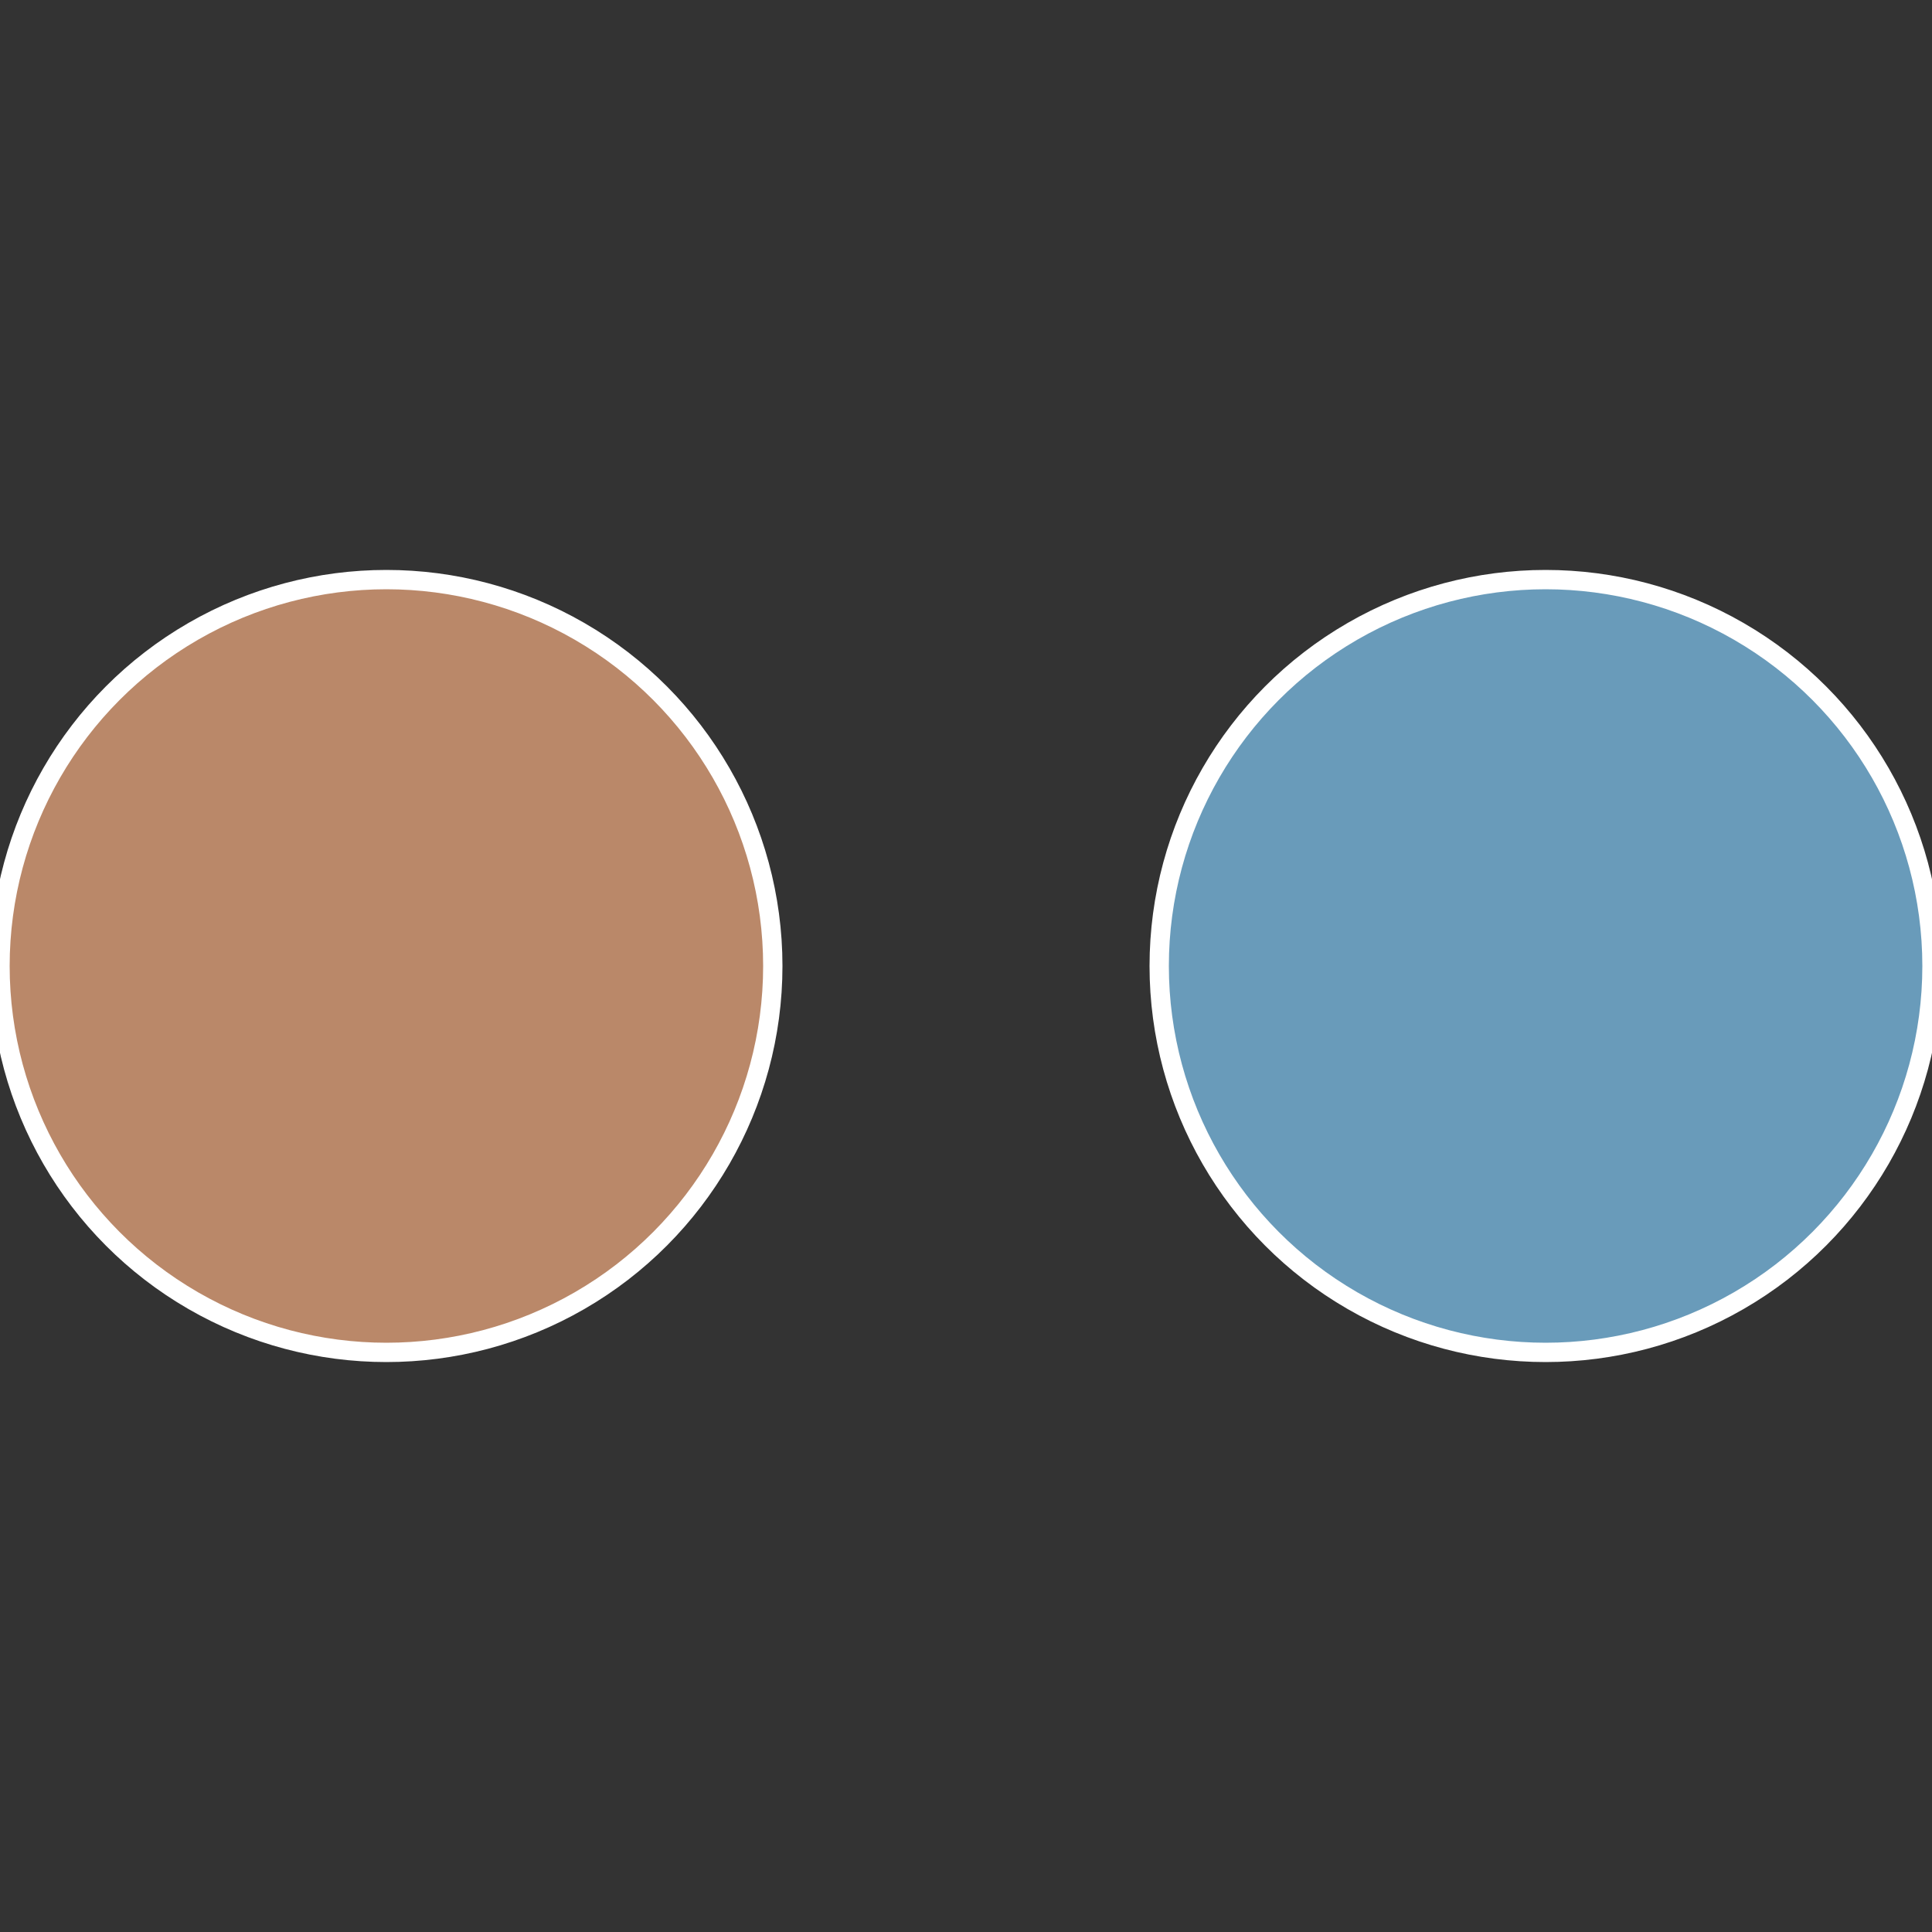
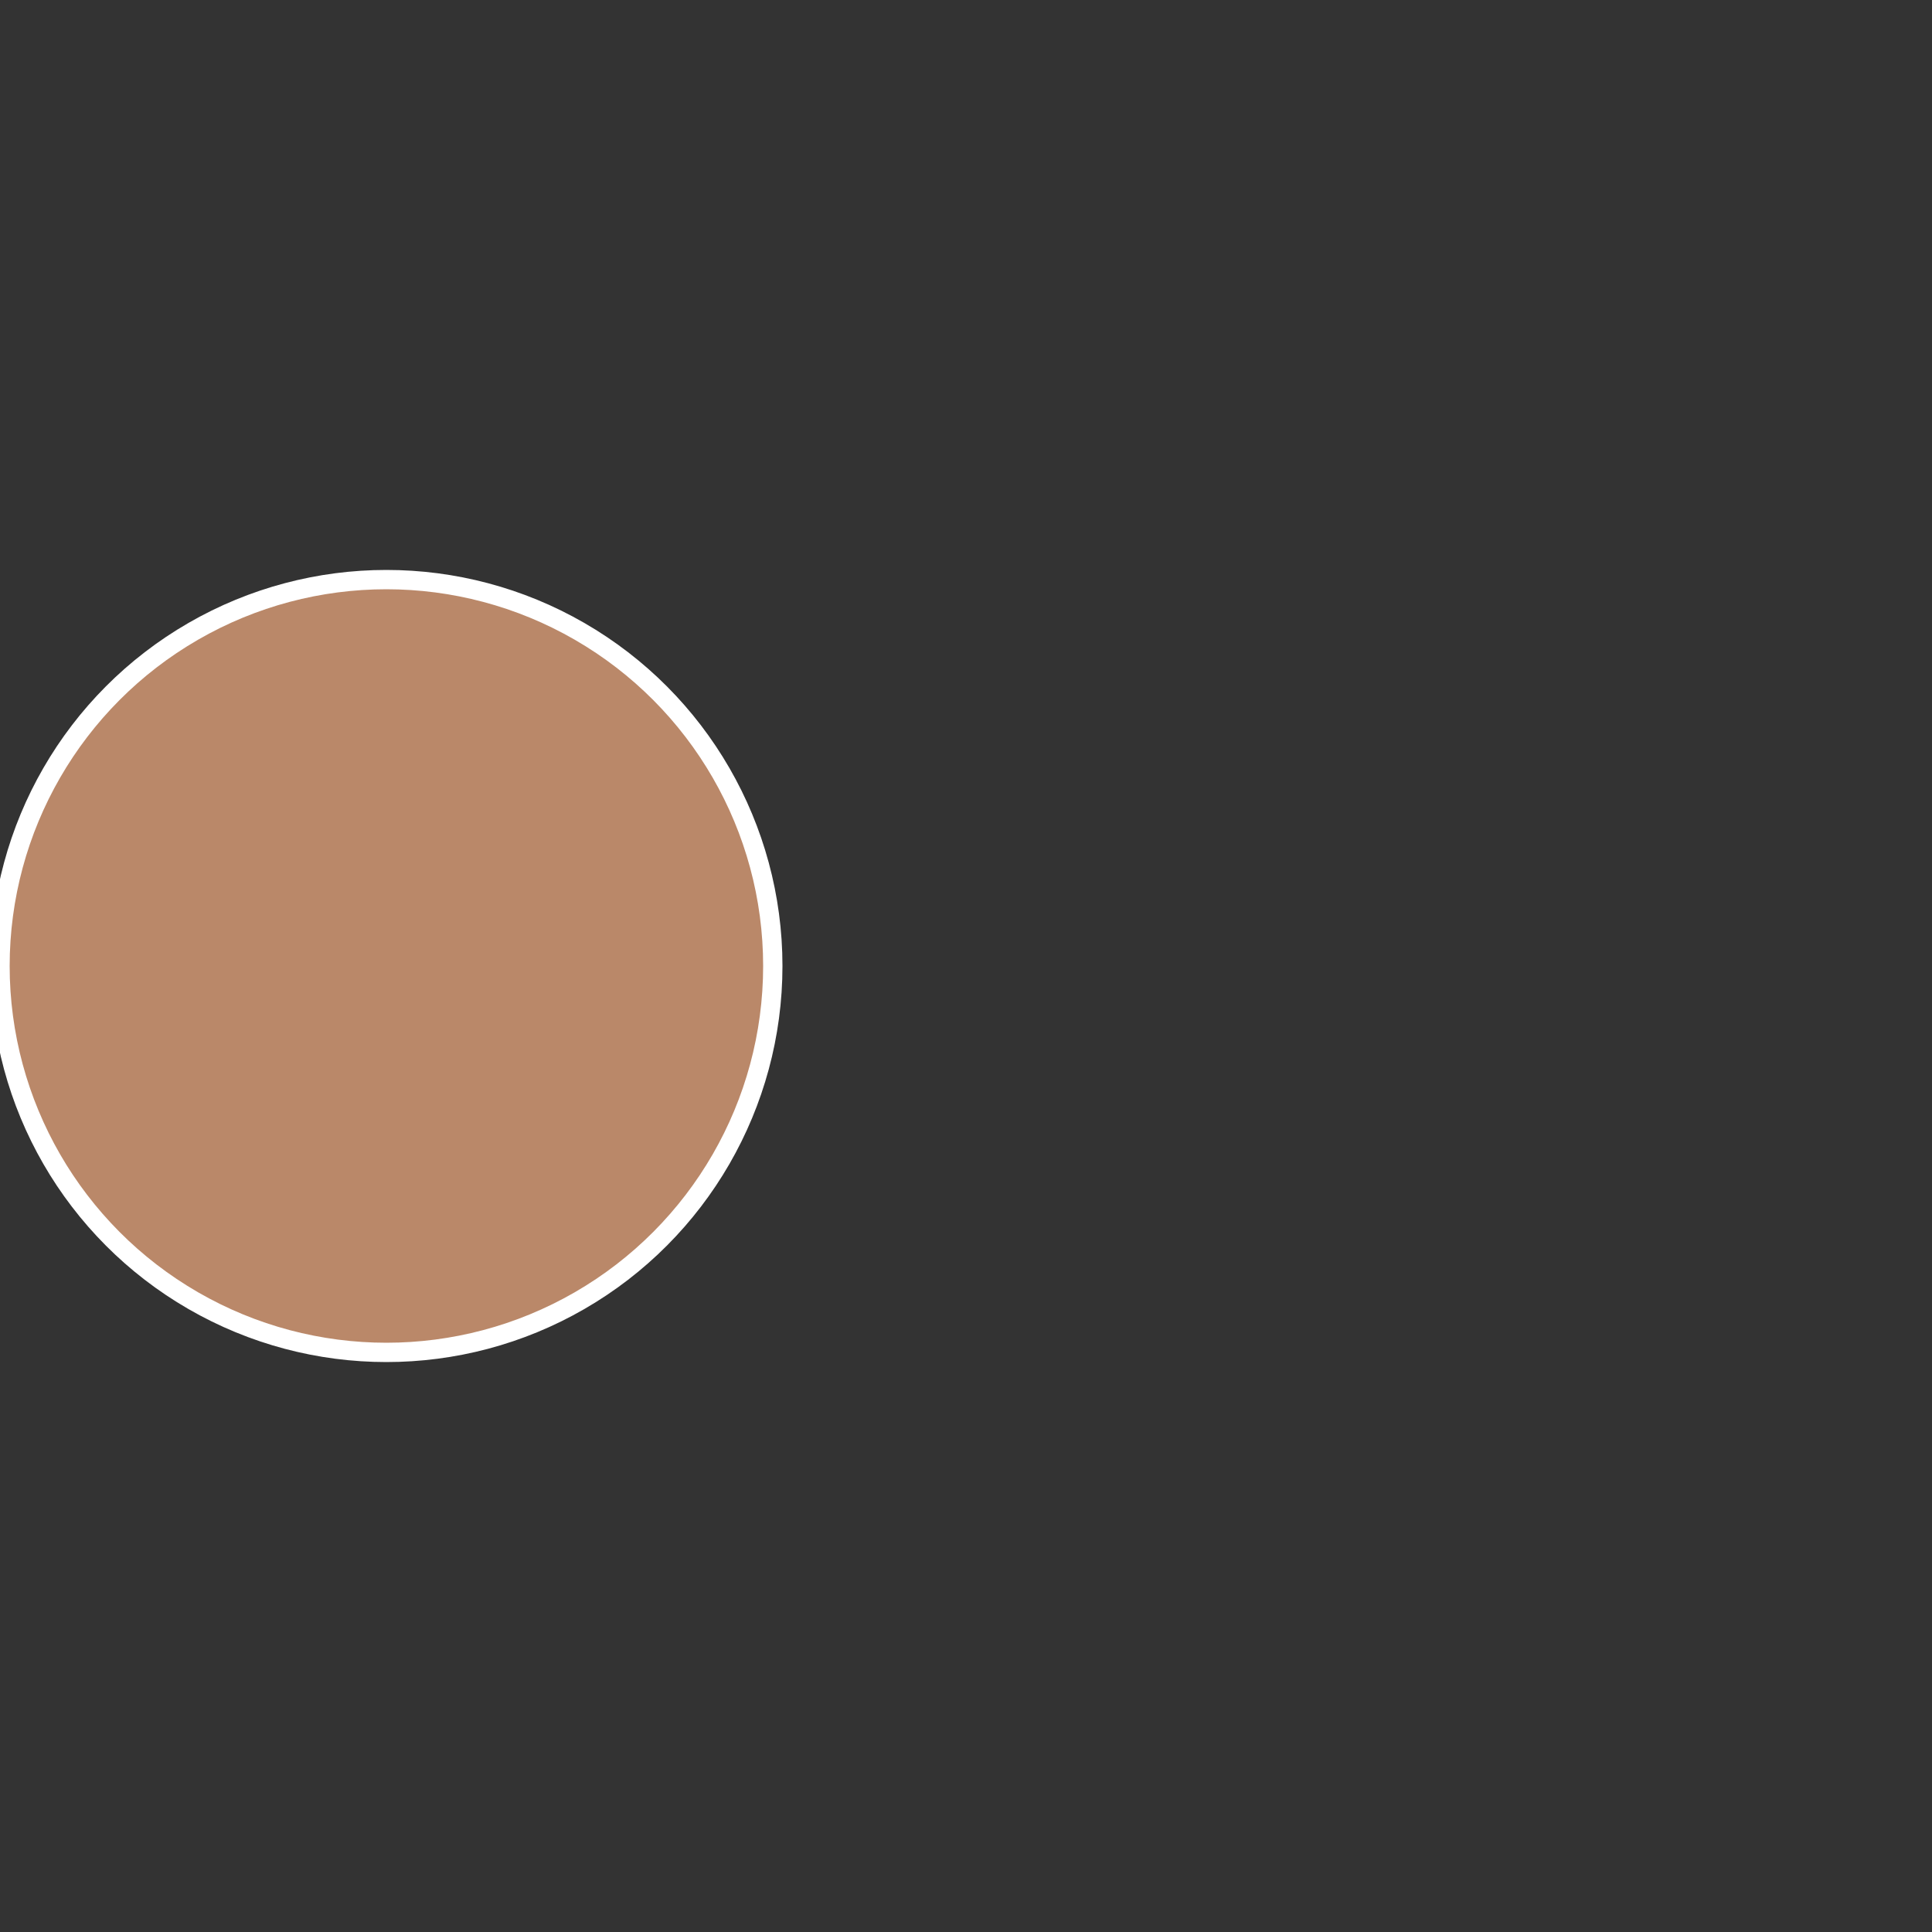
<svg xmlns="http://www.w3.org/2000/svg" width="500" height="500" viewBox="-1 -1 2 2">
  <rect x="-1" y="-1" width="2" height="2" fill="#333333" stroke="none" />
-   <circle cx="0.6" cy="0" r="0.4" fill="#699bba" stroke="#fff" stroke-width="1%" />
  <circle cx="-0.6" cy="7.3478807948841E-17" r="0.4" fill="#ba8869" stroke="#fff" stroke-width="1%" />
</svg>